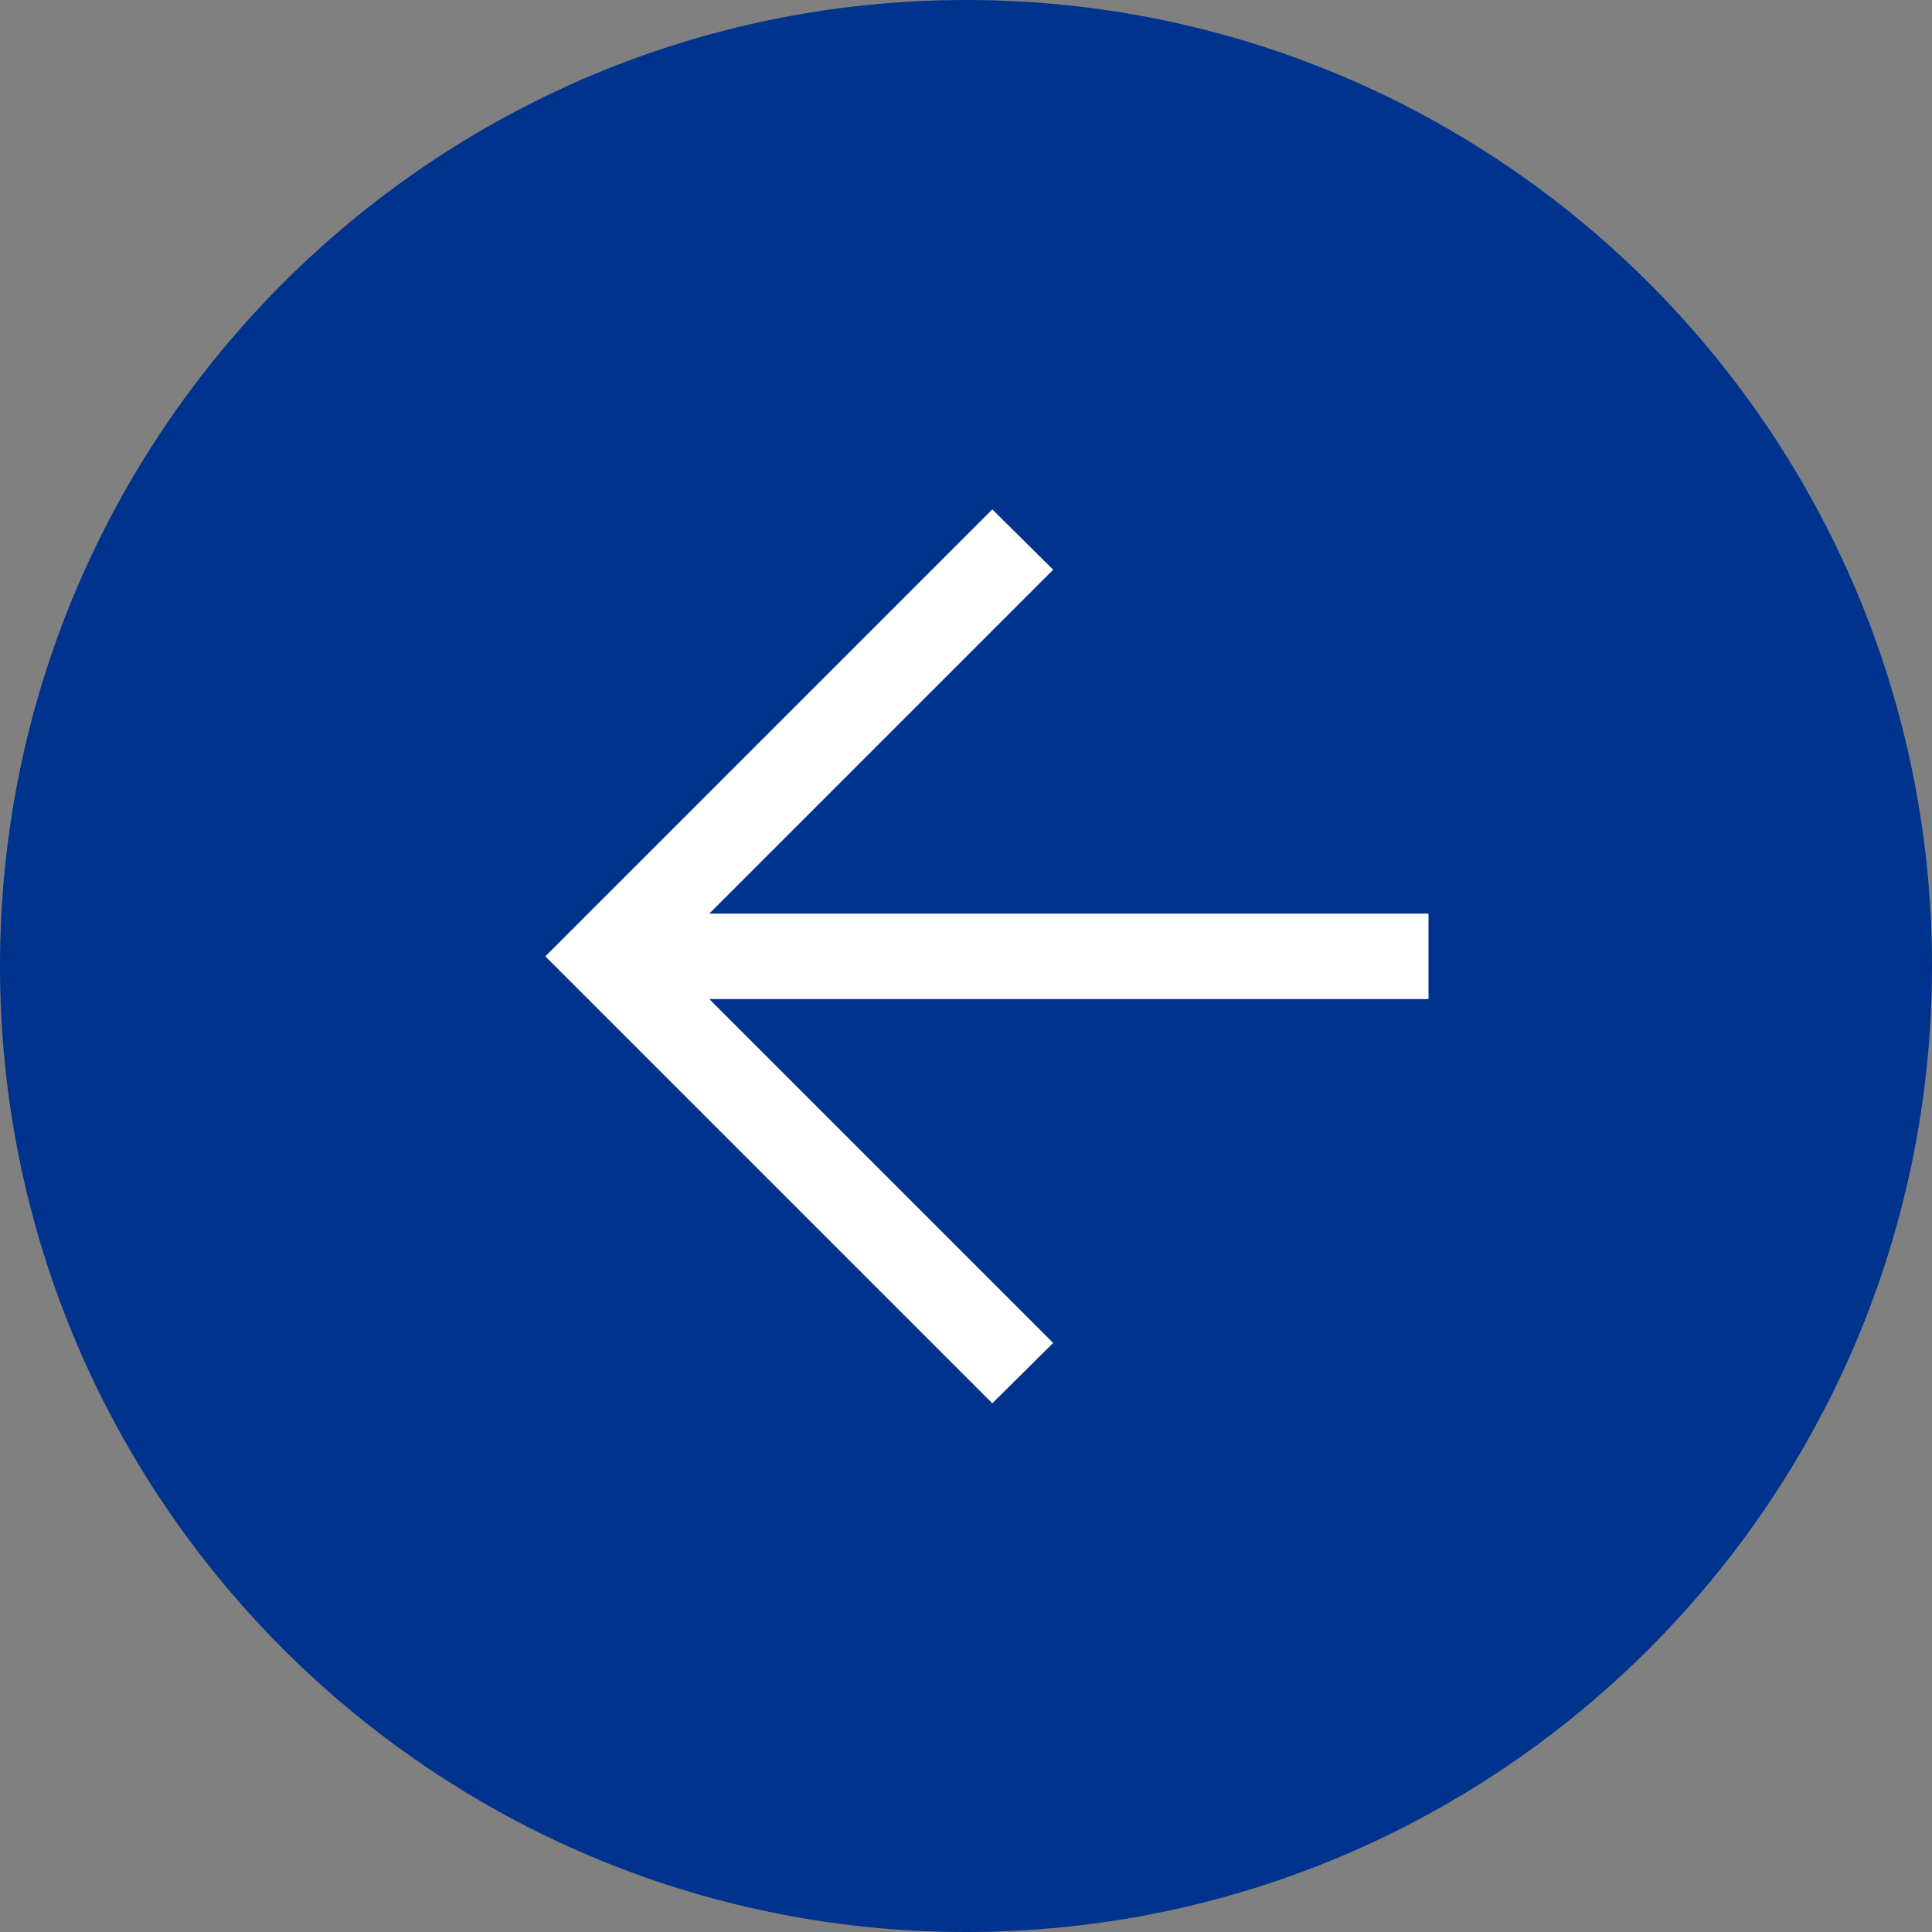
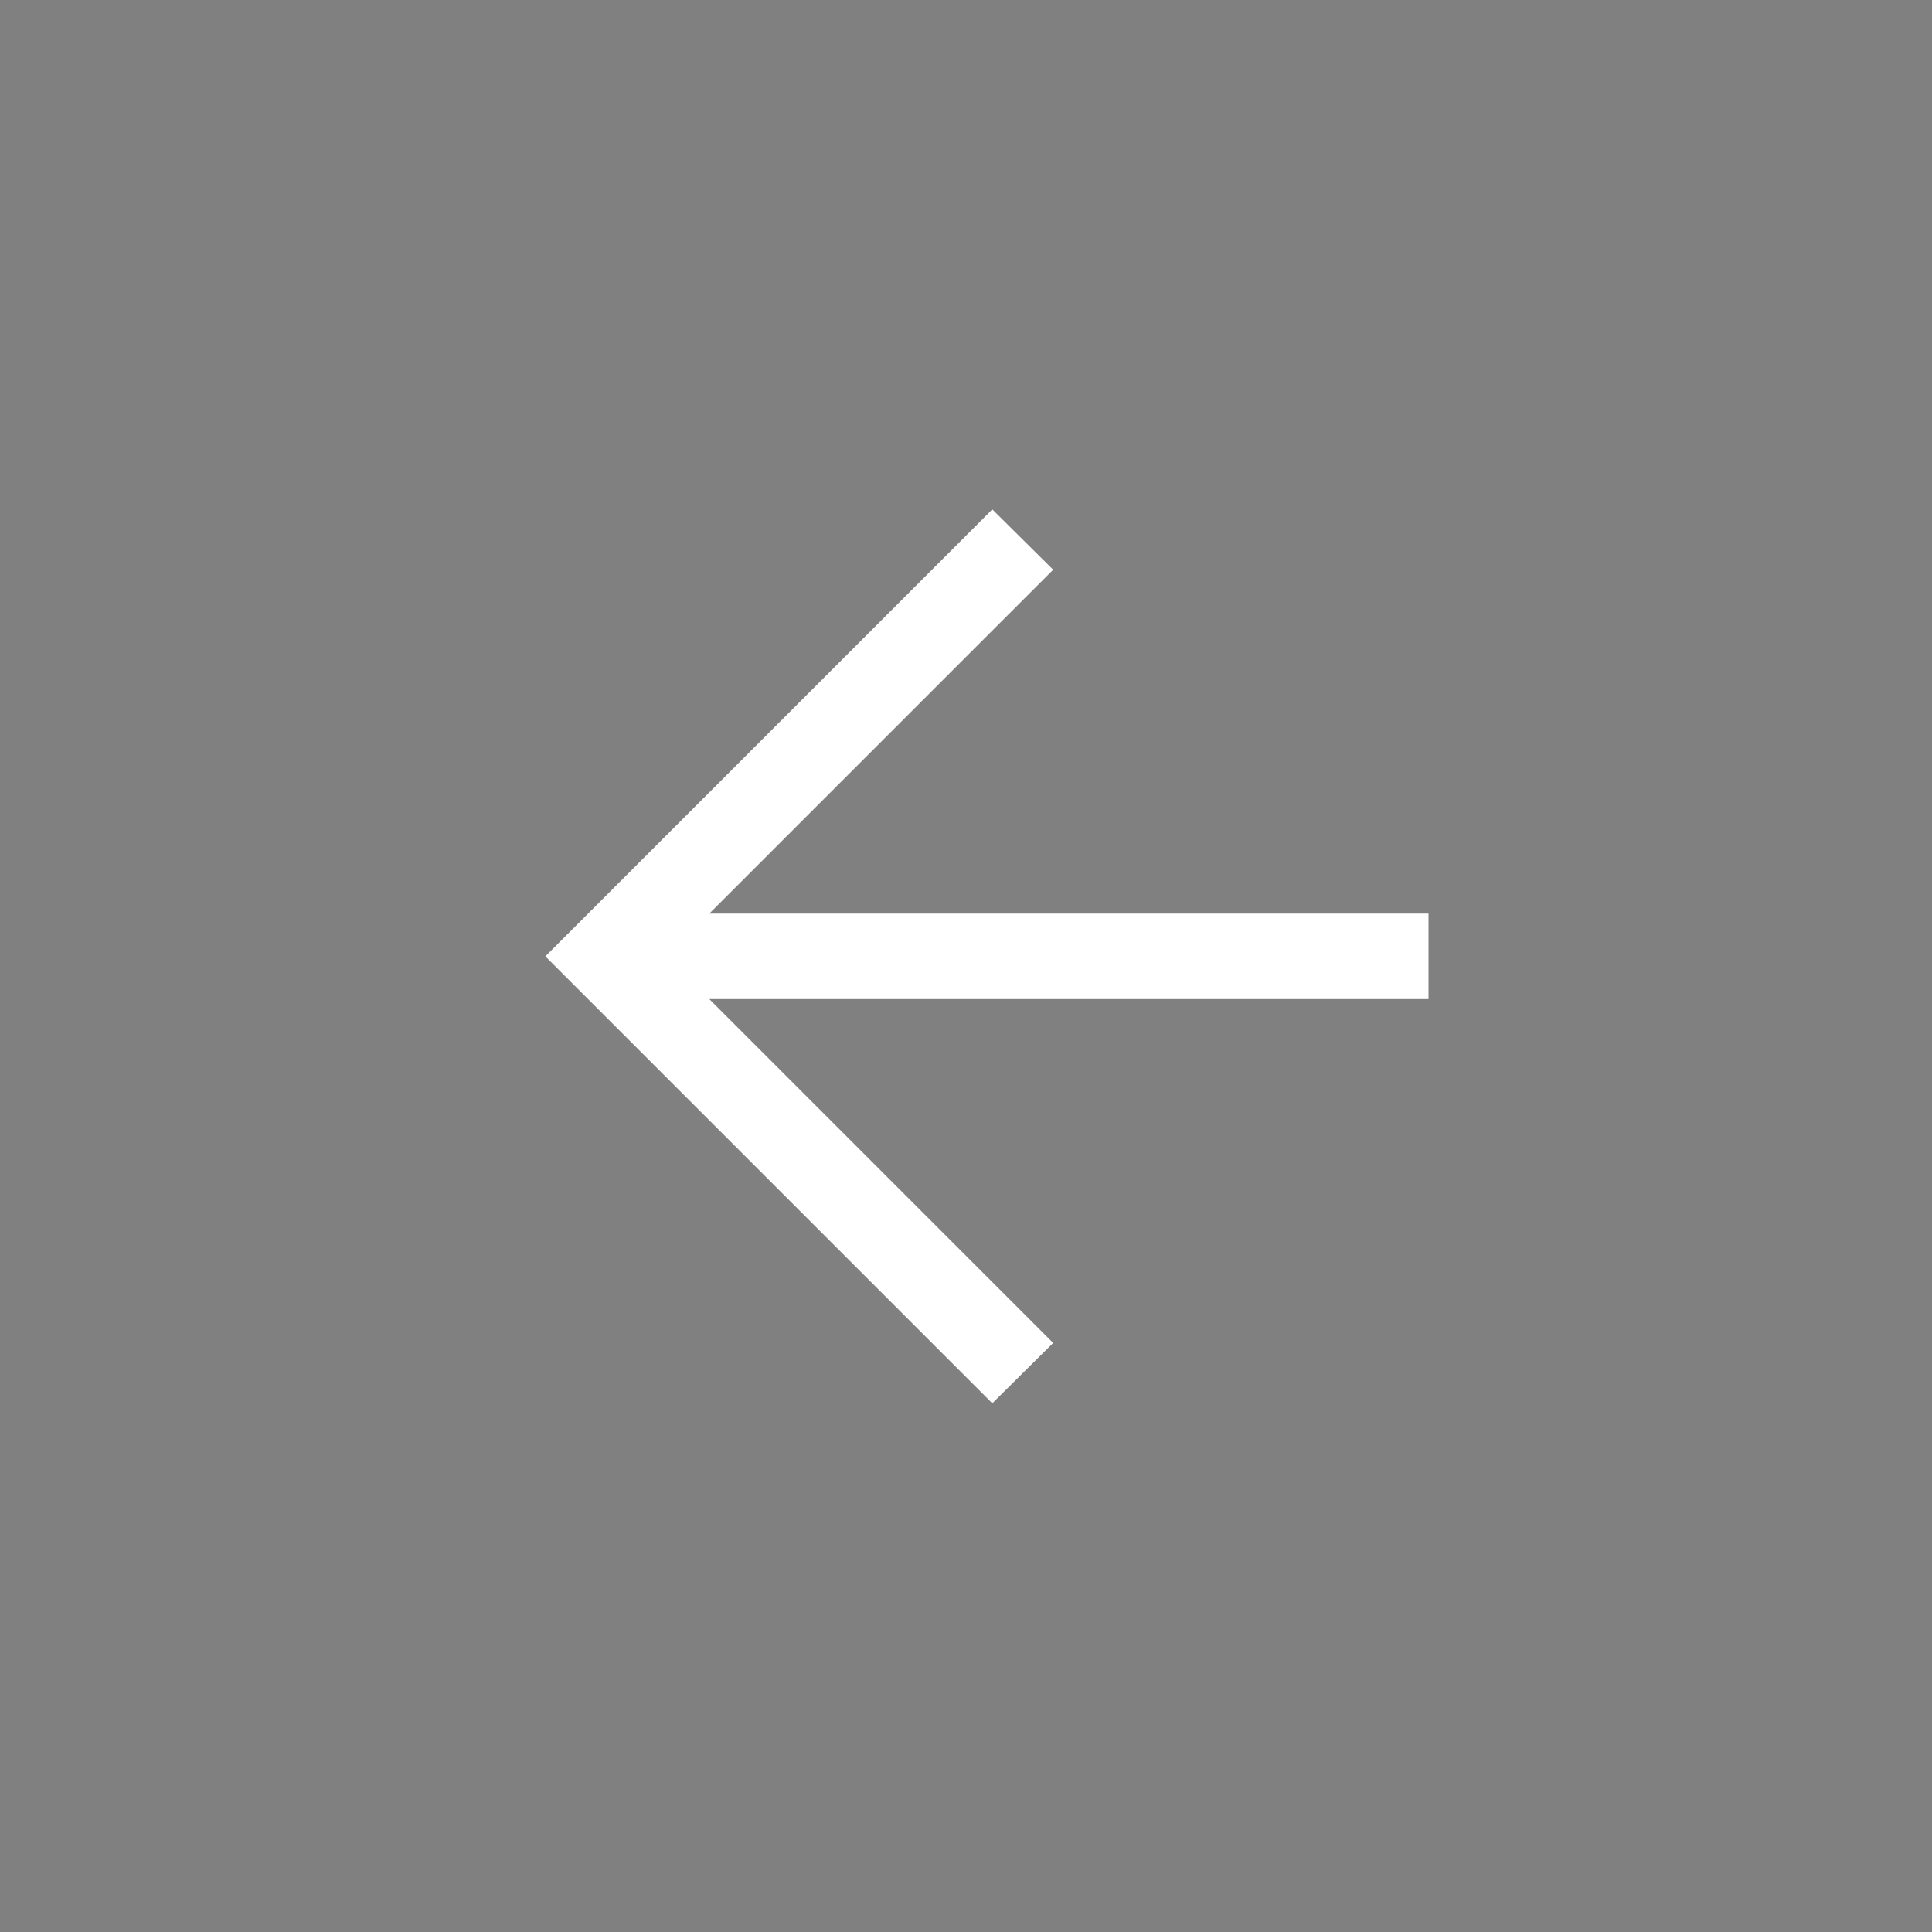
<svg xmlns="http://www.w3.org/2000/svg" height="53" viewBox="0 0 53 53" width="53">
  <rect x="0" y="0" width="53" height="53" fill="#808080" stroke="none" />
  <g fill="none" fill-rule="evenodd">
-     <path d="m26.5 0c-14.626 0-26.5 11.874-26.5 26.5 0 14.626 11.874 26.5 26.5 26.5 14.626 0 26.5-11.874 26.5-26.5 0-14.626-11.874-26.5-26.5-26.5z" fill="#00338e" />
    <path d="m24.229 11.089h-19.731l9.434-9.434-1.67-1.655-12.261 12.261 12.261 12.261 1.67-1.655-9.434-9.434h19.731z" fill="#fff" fill-rule="nonzero" transform="translate(14.959 13.974)" />
  </g>
</svg>